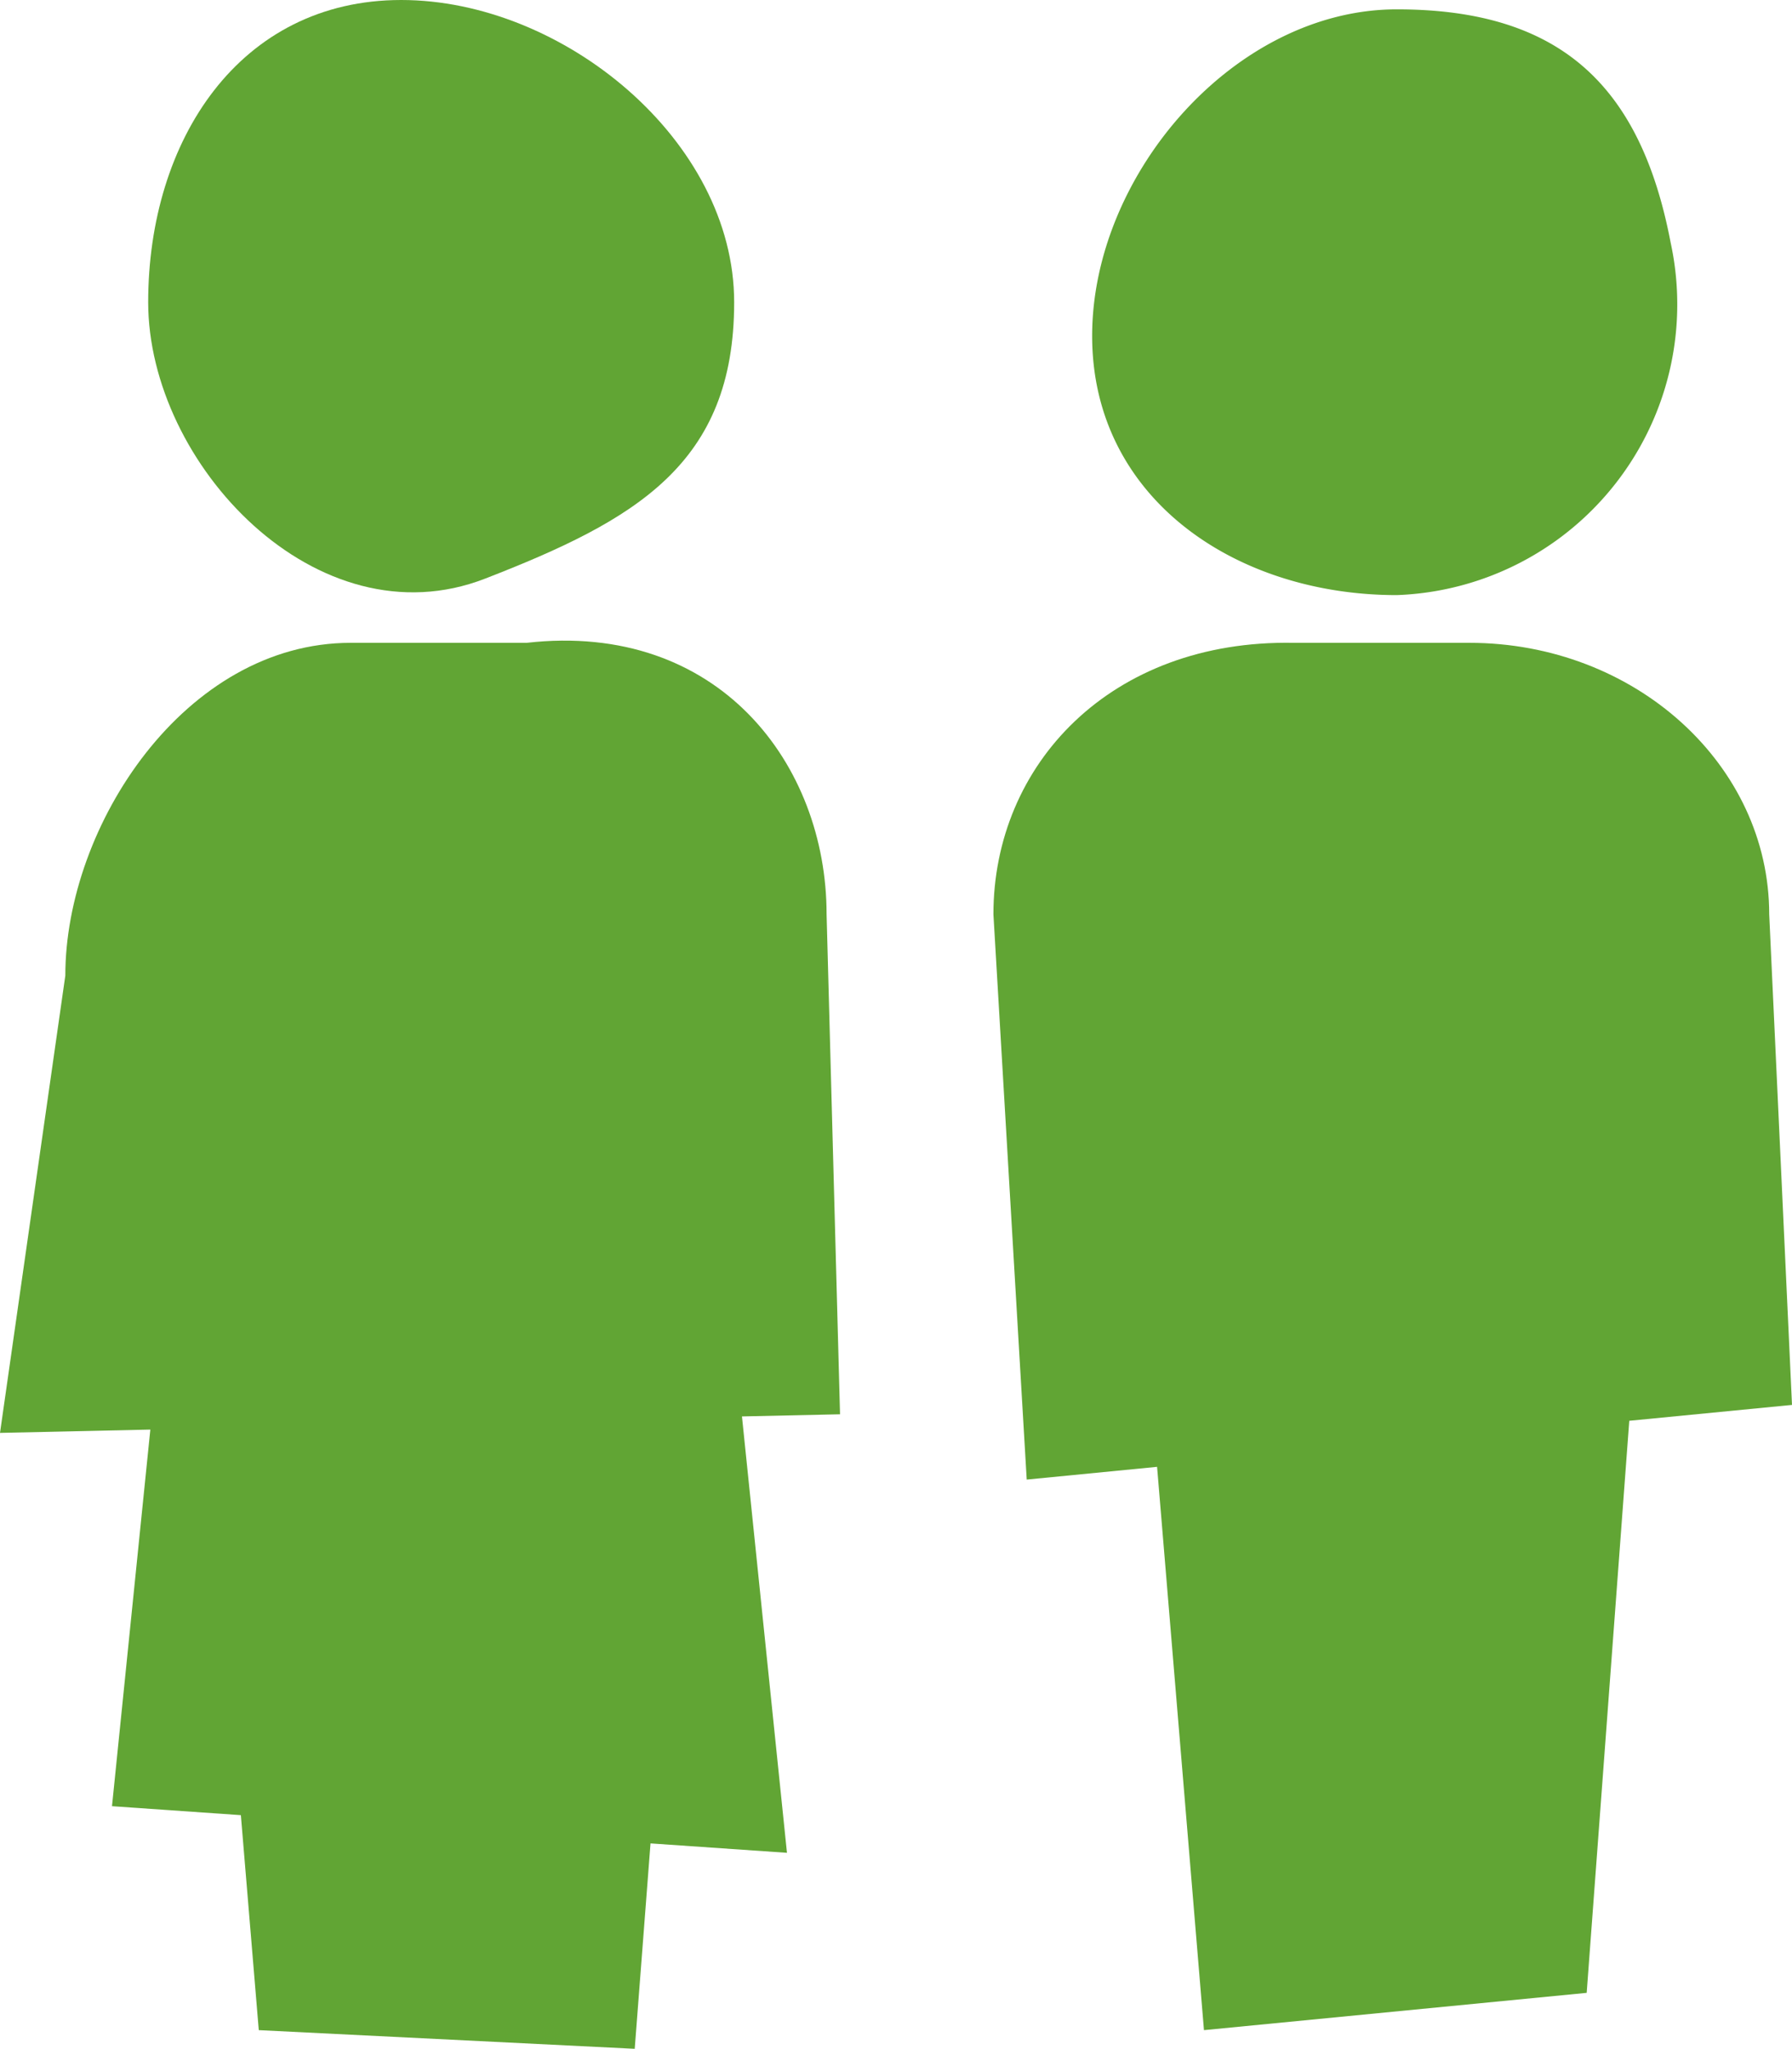
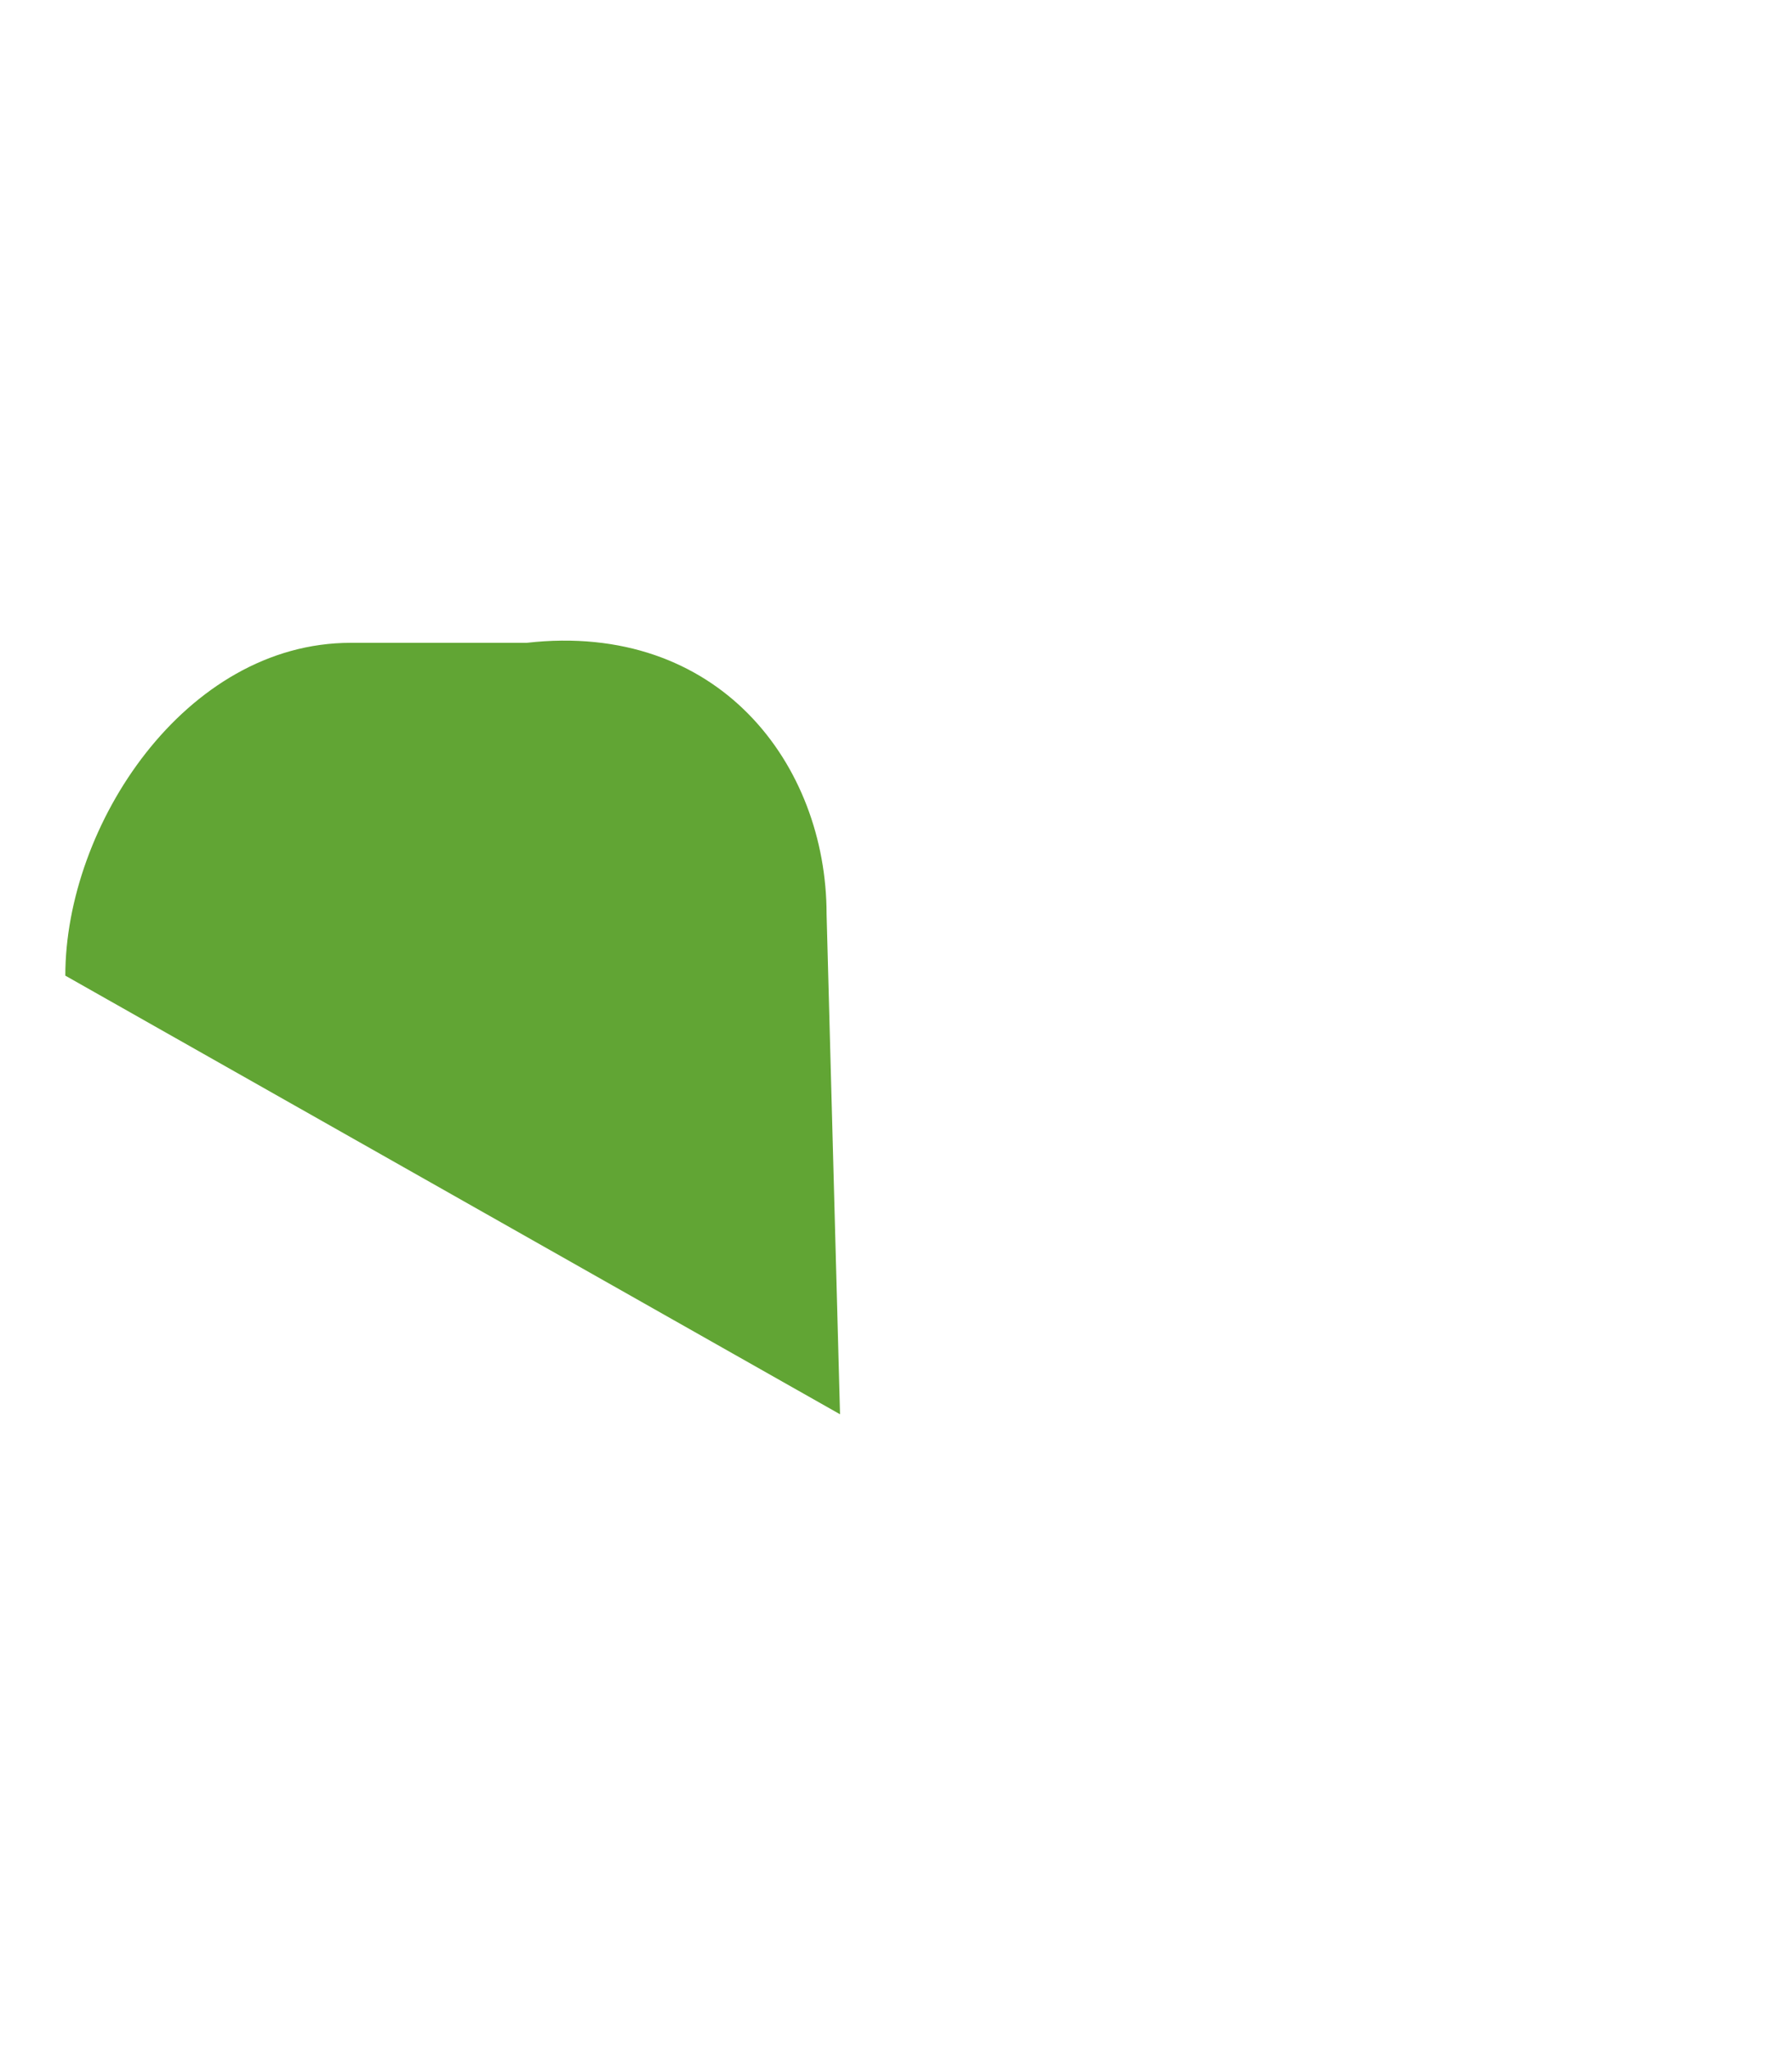
<svg xmlns="http://www.w3.org/2000/svg" width="60.004" height="68.615" viewBox="0 0 60.004 68.615">
  <g id="Icon02_2" transform="translate(-117.735 -228.281)">
    <g id="Group_535" data-name="Group 535" transform="translate(150.999 228.594)">
-       <path id="Path_3105" data-name="Path 3105" d="M146.963,248.061a9.743,9.743,0,0,0,9.17-11.806c-1.015-5.32-3.754-7.811-9.17-7.811s-10.2,5.518-10.2,10.937S141.545,248.061,146.963,248.061Z" transform="translate(-133.457 -228.444)" fill="#61a534" />
-       <path id="Path_3106" data-name="Path 3106" d="M161.018,248.576c0-5.021-4.5-9.094-10.043-9.094h-5.891c-6.116-.106-10.043,4.073-10.043,9.094l1.115,18.929,4.365-.427,1.57,18.865,12.815-1.249,1.426-19.158,5.449-.532Z" transform="translate(-135.041 -218.267)" fill="#61a534" />
-     </g>
+       </g>
    <g id="Group_536" data-name="Group 536" transform="translate(117.735 228.281)">
-       <path id="Path_3107" data-name="Path 3107" d="M145.863,265.352l-.45-16.742c0-5.021-3.614-9.822-10.043-9.094h-5.893c-5.545,0-9.555,6.122-9.555,11.146l-2.187,15.313,5.034-.111-1.284,12.613,4.315.3.6,7.2,12.588.625.529-6.879,4.569.315-1.507-14.614Z" transform="translate(-117.735 -217.988)" fill="#61a534" />
-       <path id="Path_3108" data-name="Path 3108" d="M131.6,247.658c5.049-1.962,8.336-3.838,8.336-9.255s-5.732-10.122-11.148-10.122-8.473,4.7-8.473,10.122S125.981,249.845,131.6,247.658Z" transform="translate(-115.353 -228.281)" fill="#61a534" />
+       <path id="Path_3107" data-name="Path 3107" d="M145.863,265.352l-.45-16.742c0-5.021-3.614-9.822-10.043-9.094h-5.893c-5.545,0-9.555,6.122-9.555,11.146Z" transform="translate(-117.735 -217.988)" fill="#61a534" />
    </g>
  </g>
</svg>